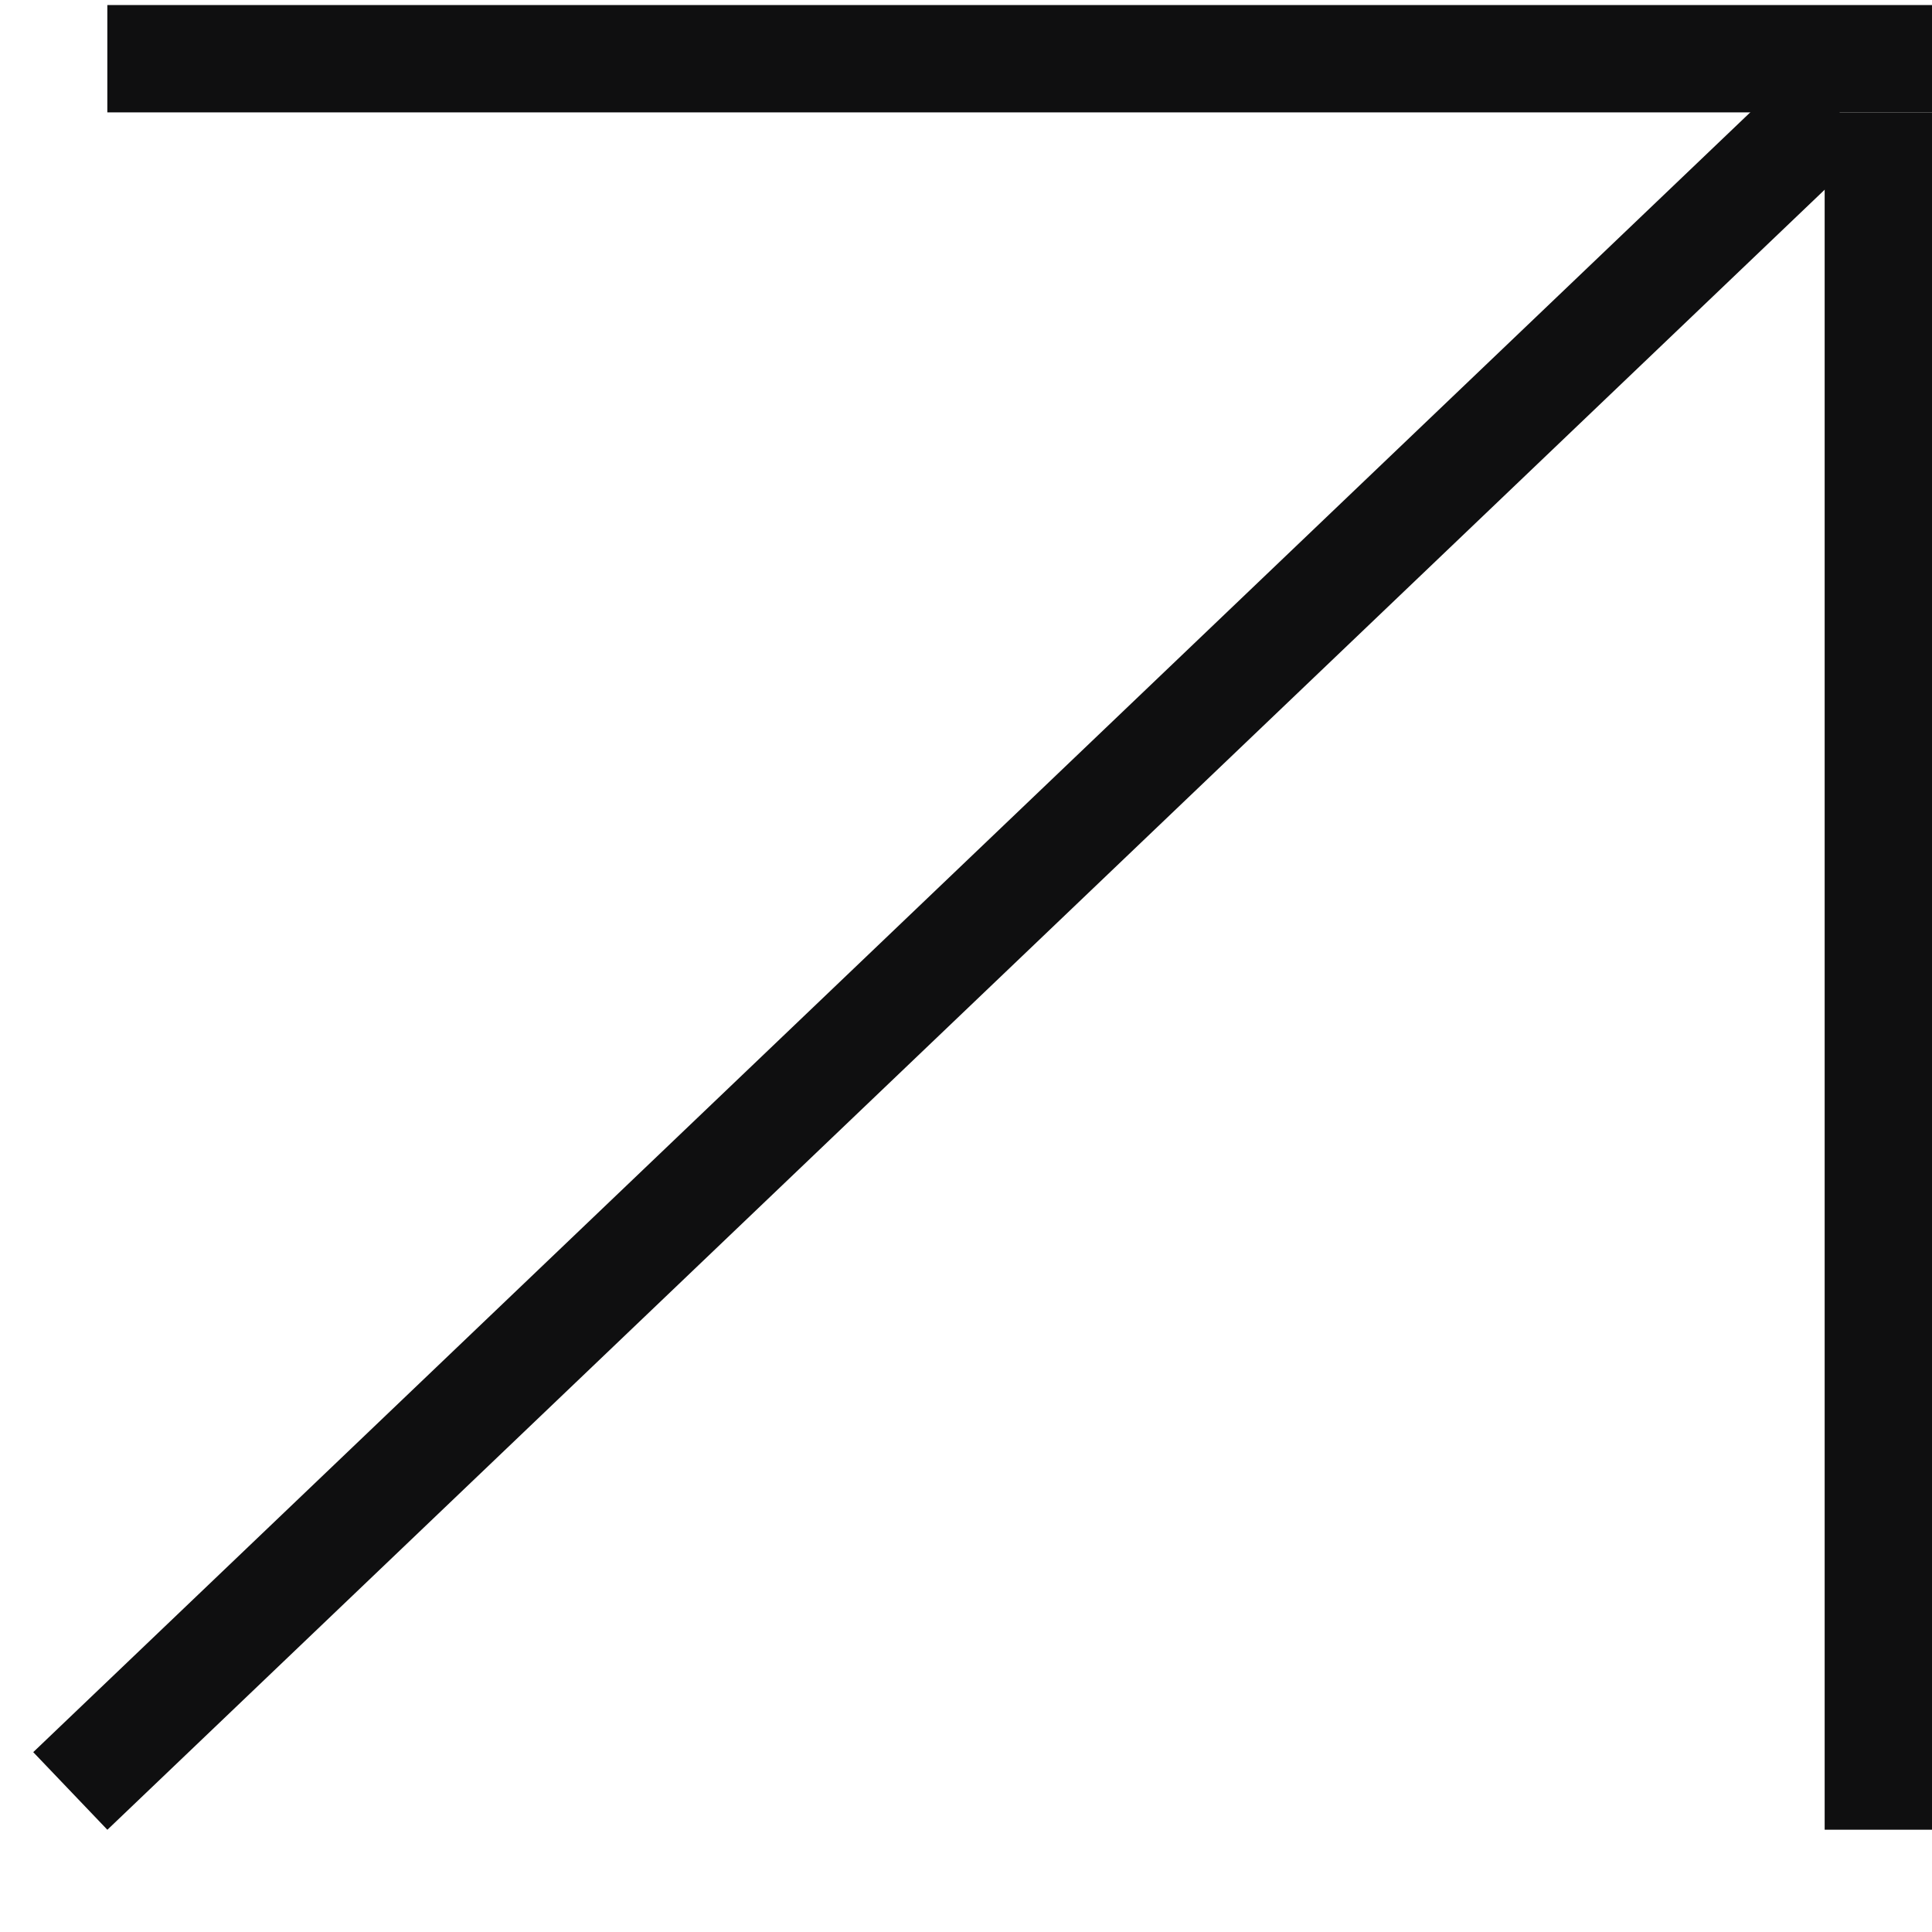
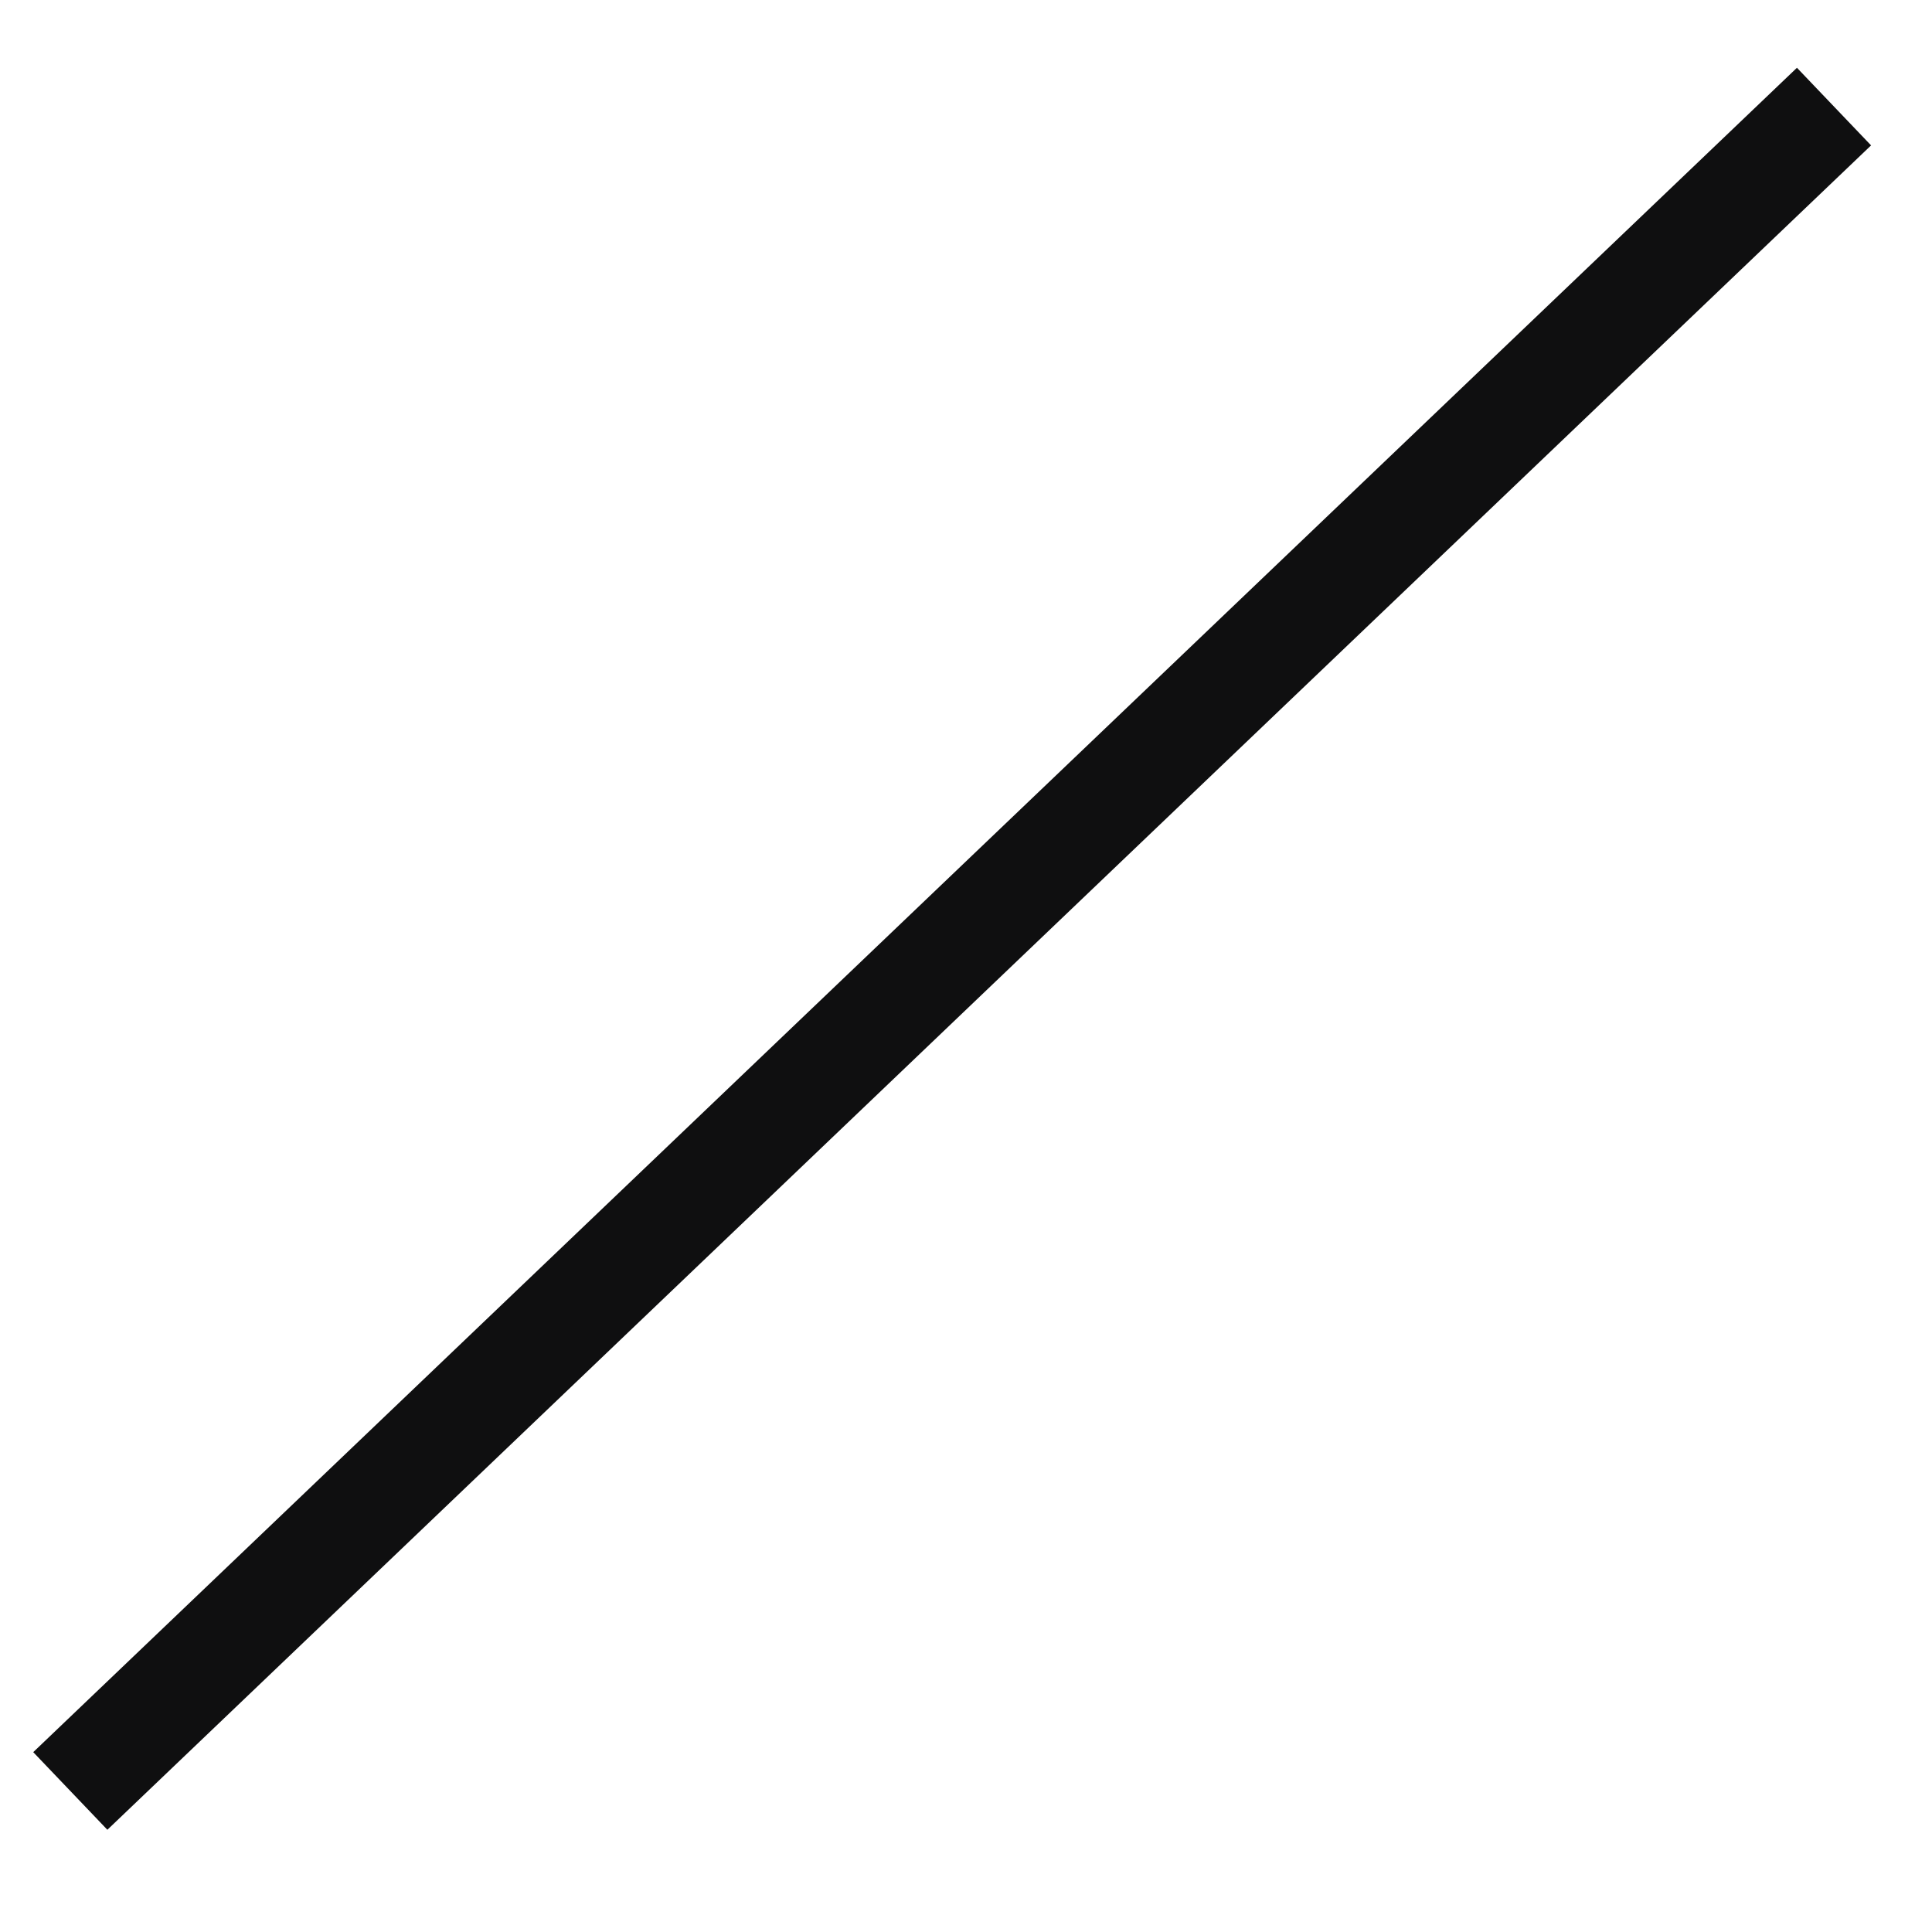
<svg xmlns="http://www.w3.org/2000/svg" width="18" height="18" viewBox="0 0 18 18" fill="none">
-   <line x1="1" y1="0.547" x2="18" y2="0.547" stroke="#0F0F10" />
-   <line x1="17.5" y1="17.047" x2="17.5" y2="1.047" stroke="#0F0F10" />
  <line x1="0.655" y1="16.686" x2="17.087" y2="0.993" stroke="#0F0F10" />
</svg>